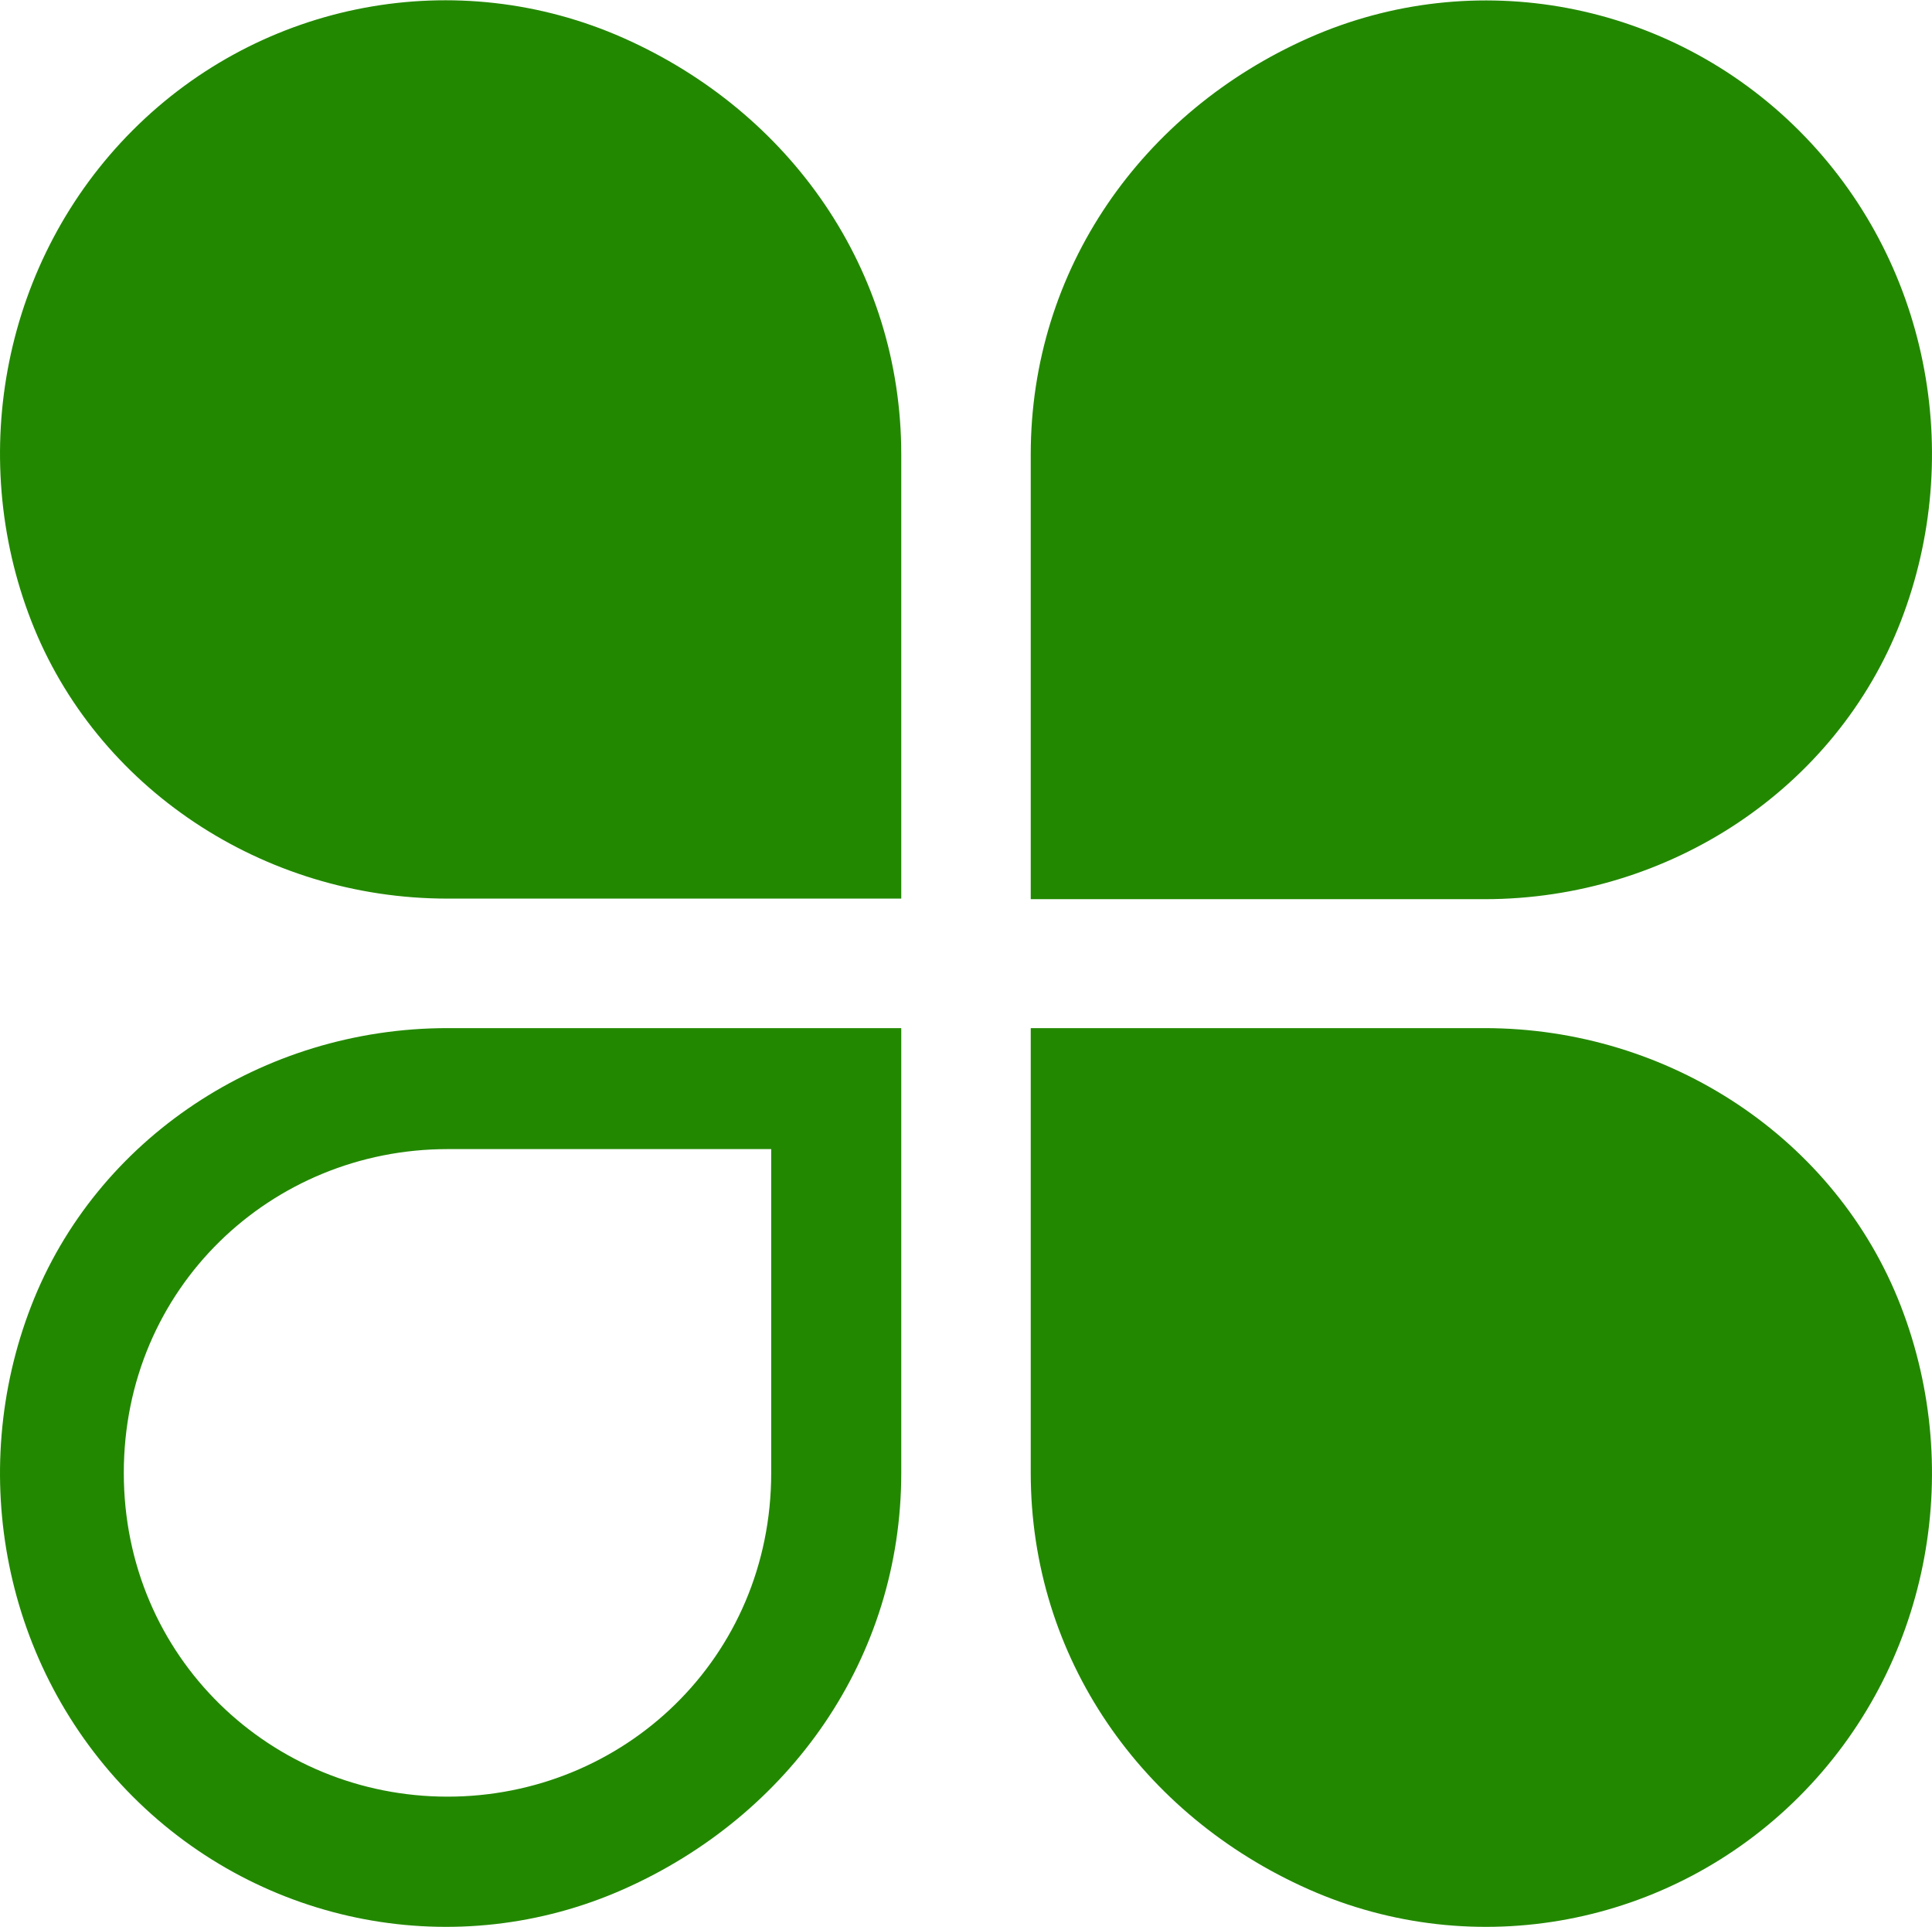
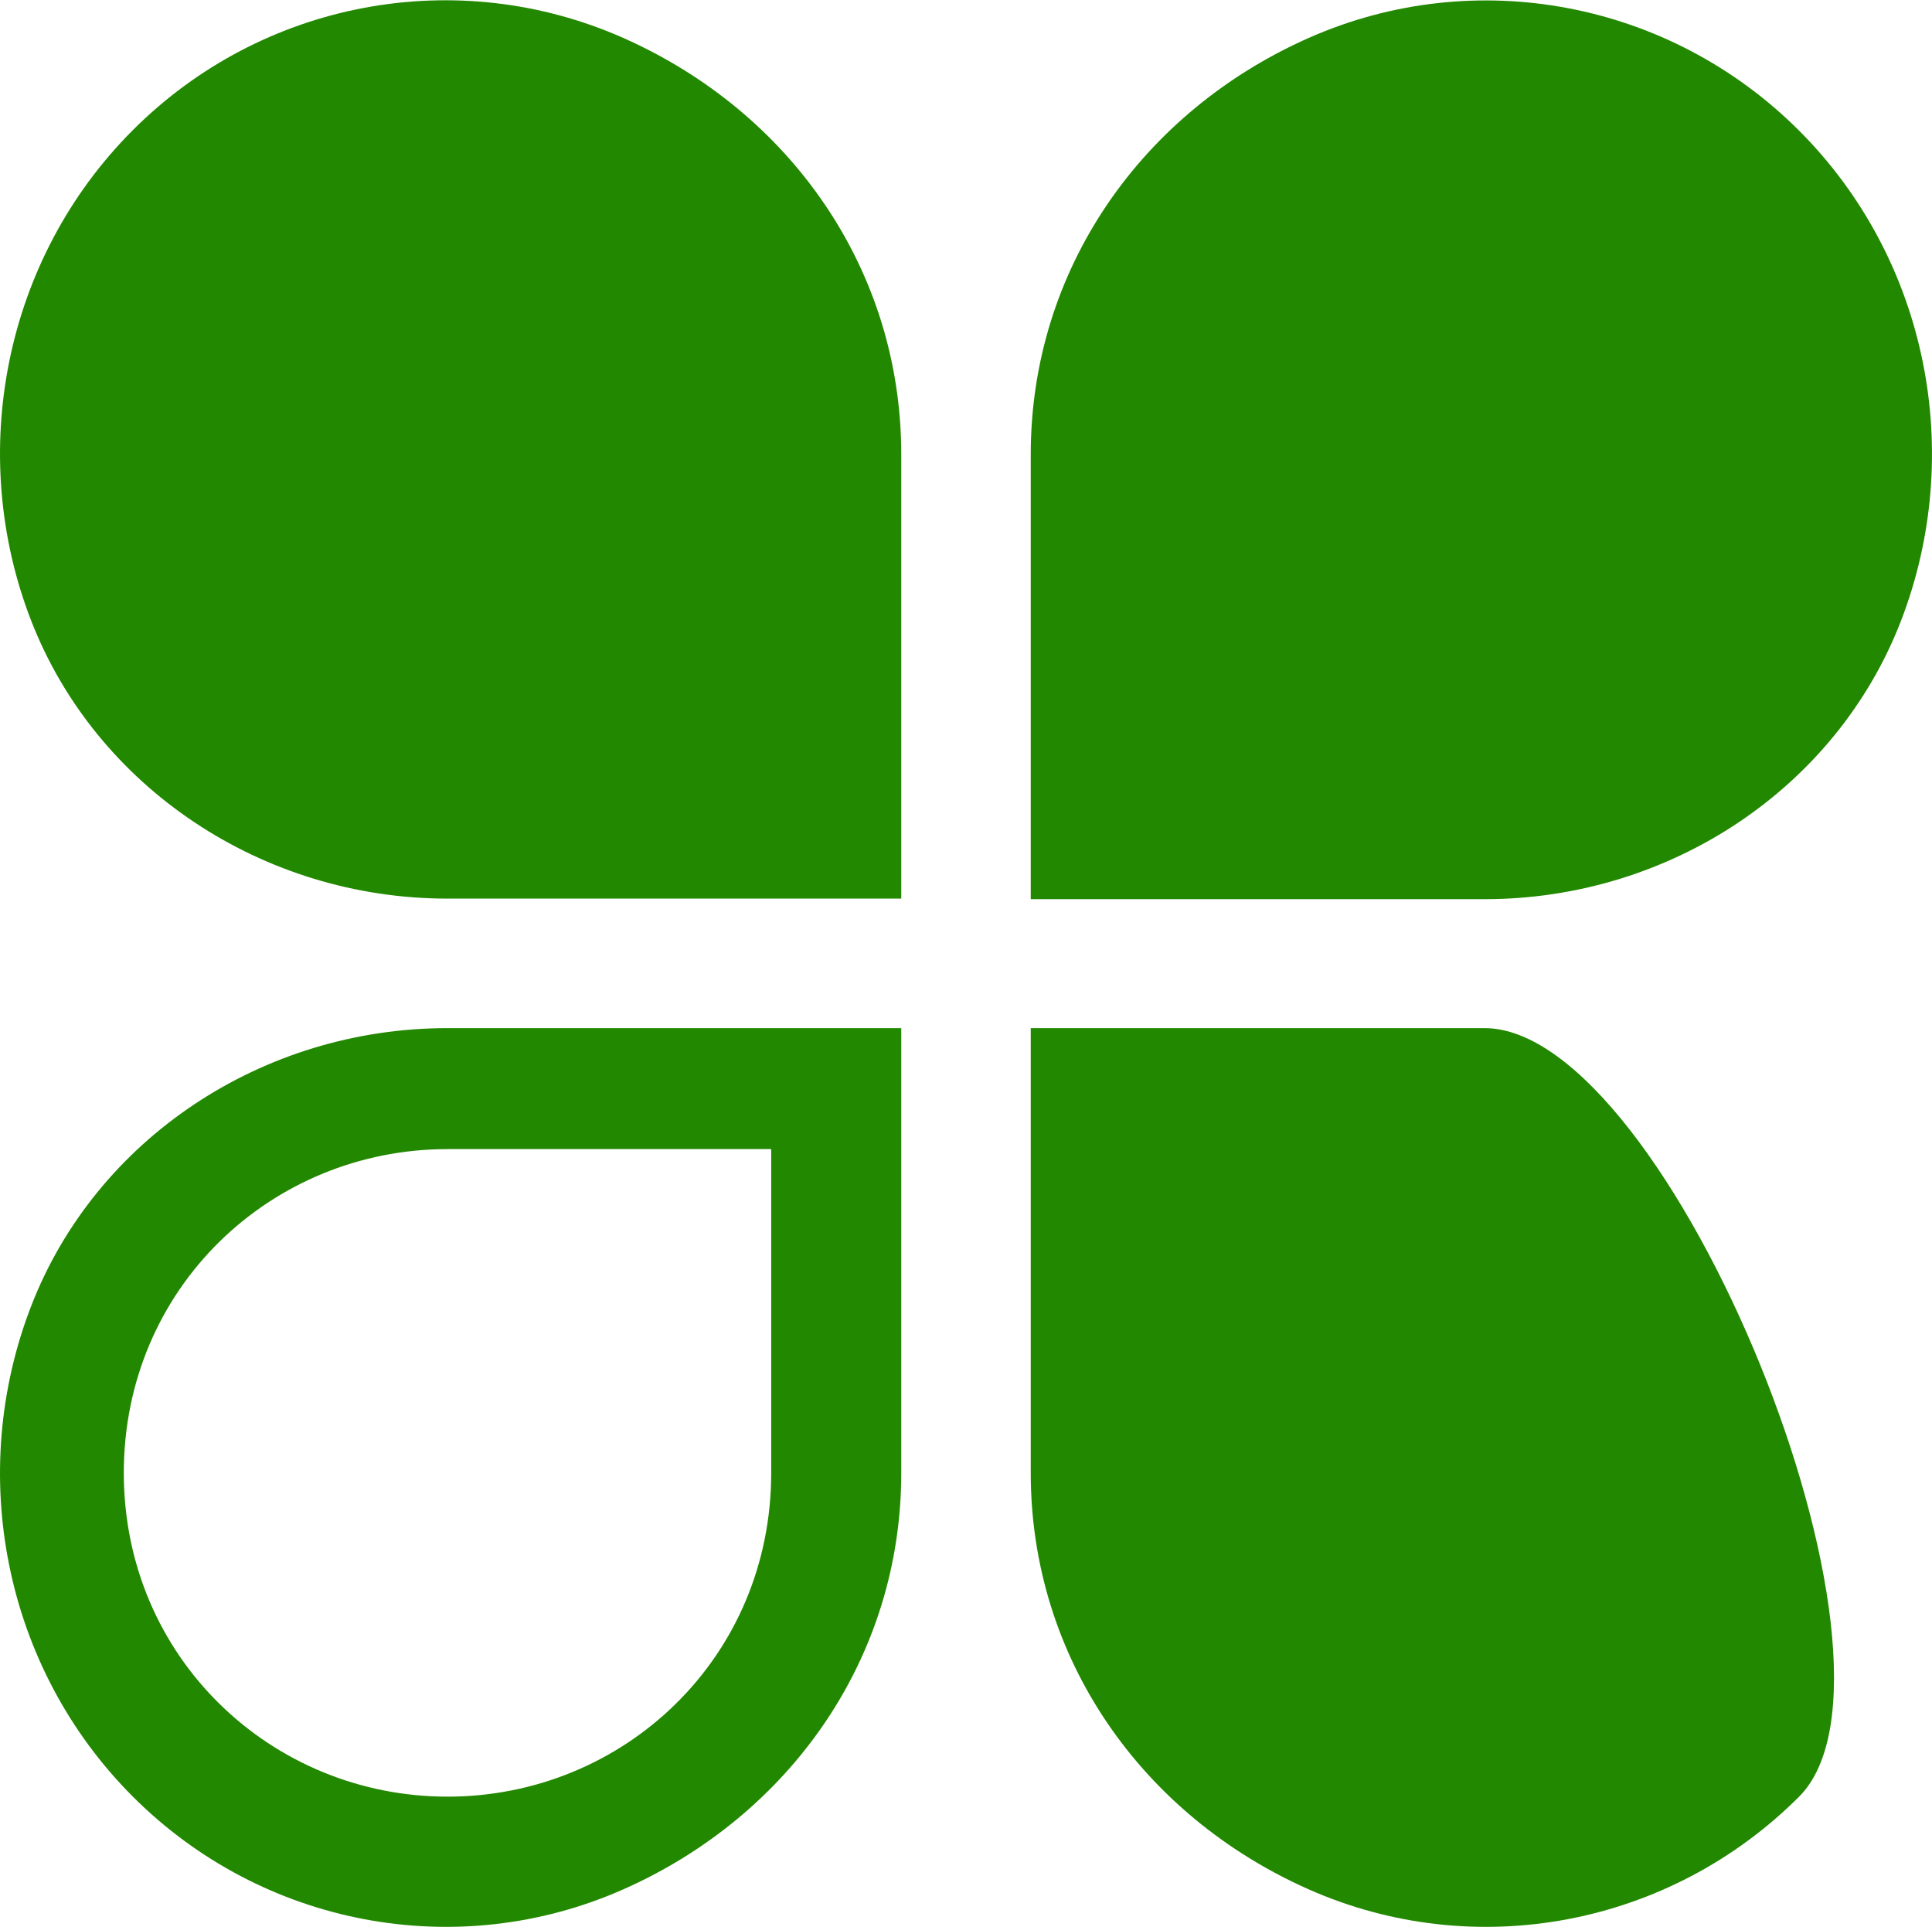
<svg xmlns="http://www.w3.org/2000/svg" version="1.1" id="Layer_1" x="0px" y="0px" width="340.2px" height="339.3px" viewBox="0 0 340.2 339.3" style="enable-background:new 0 0 340.2 339.3;" xml:space="preserve">
  <style type="text/css">
	.st0{fill:#228800;}
</style>
  <g>
-     <path class="st0" d="M158.7,80c0-32.6-19.6-60.3-48.9-73.3S46.2,0.1,23.4,22.9S-5.9,80,5.5,109.3s40.7,48.9,73.3,48.9h79.9   C158.7,158.2,158.7,80,158.7,80z M181.5,80c0-32.6,19.6-60.3,48.9-73.3s63.6-6.5,86.4,16.3s29.3,57,17.9,86.4s-40.7,48.9-73.3,48.9   h-79.9L181.5,80z M181.5,259.3c0,32.6,19.6,60.3,48.9,73.3s63.6,6.5,86.4-16.3c22.8-22.8,29.3-57,17.9-86.4S294,181,261.4,181   h-79.9L181.5,259.3z M78.8,316.3c31,0,57-24.4,57-57v-57h-57c-31,0-57,24.4-57,57S47.9,316.3,78.8,316.3z M158.7,259.3   c0,32.6-19.6,60.3-48.9,73.3s-63.6,6.5-86.4-16.3s-29.3-57-17.9-86.4S46.2,181,78.8,181h79.9V259.3z" />
+     <path class="st0" d="M158.7,80c0-32.6-19.6-60.3-48.9-73.3S46.2,0.1,23.4,22.9S-5.9,80,5.5,109.3s40.7,48.9,73.3,48.9h79.9   C158.7,158.2,158.7,80,158.7,80z M181.5,80c0-32.6,19.6-60.3,48.9-73.3s63.6-6.5,86.4,16.3s29.3,57,17.9,86.4s-40.7,48.9-73.3,48.9   h-79.9L181.5,80z M181.5,259.3c0,32.6,19.6,60.3,48.9,73.3s63.6,6.5,86.4-16.3S294,181,261.4,181   h-79.9L181.5,259.3z M78.8,316.3c31,0,57-24.4,57-57v-57h-57c-31,0-57,24.4-57,57S47.9,316.3,78.8,316.3z M158.7,259.3   c0,32.6-19.6,60.3-48.9,73.3s-63.6,6.5-86.4-16.3s-29.3-57-17.9-86.4S46.2,181,78.8,181h79.9V259.3z" />
  </g>
</svg>